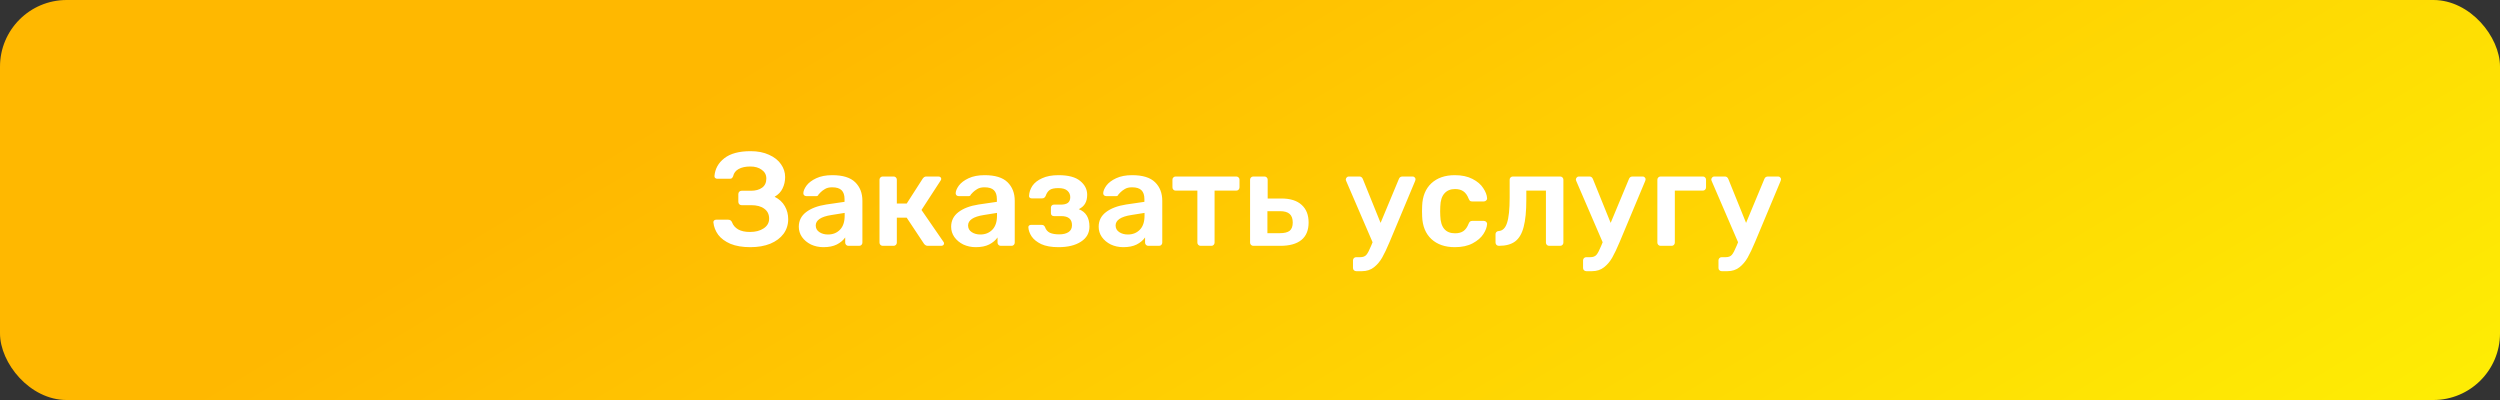
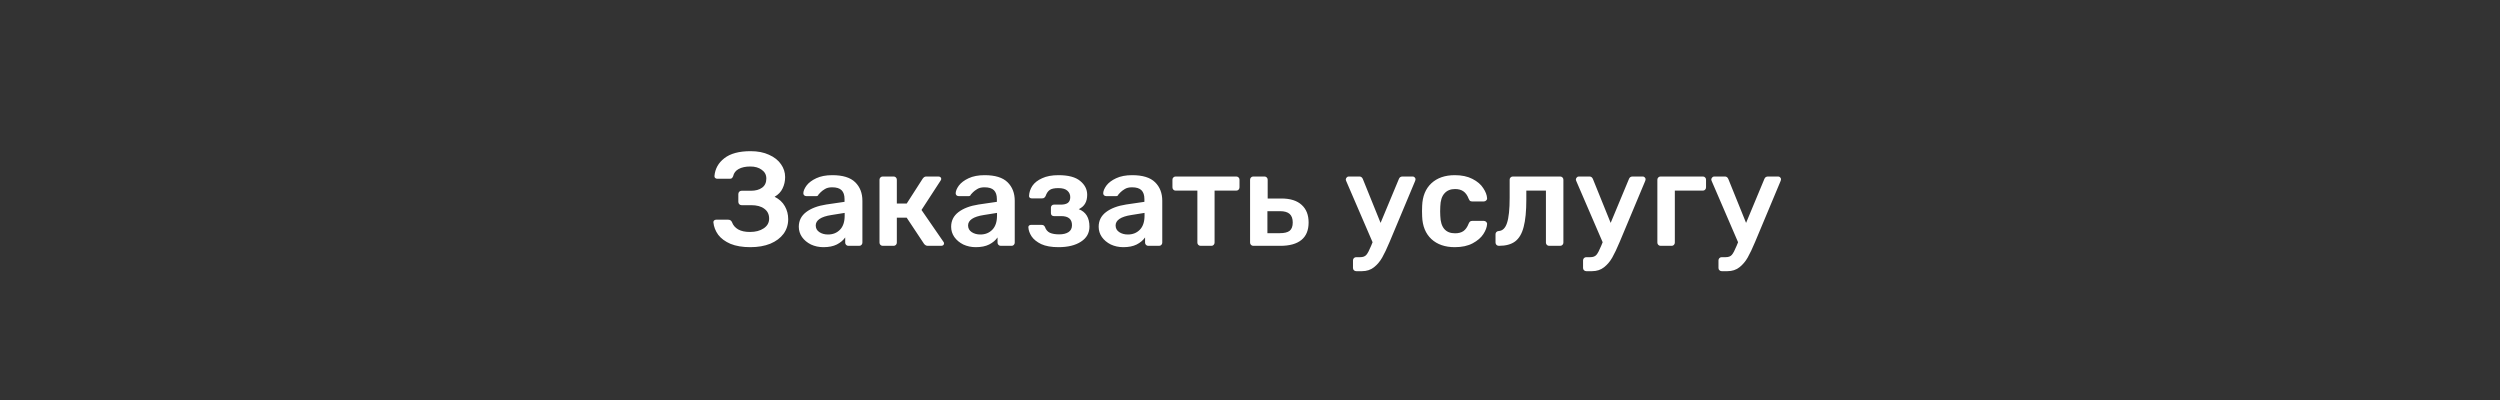
<svg xmlns="http://www.w3.org/2000/svg" width="300" height="48" viewBox="0 0 300 48" fill="none">
  <rect x="0" y="0" width="300" height="48" fill="#333333" stroke="none" />
-   <rect width="300" height="48" rx="8" fill="url(#paint0_linear)" />
  <path d="M90.04 29.66C89.101 29.66 88.307 29.527 87.656 29.26C87.016 28.983 86.525 28.62 86.184 28.172C85.853 27.713 85.661 27.217 85.608 26.684V26.652C85.608 26.567 85.64 26.497 85.704 26.444C85.768 26.391 85.848 26.364 85.944 26.364H87.384C87.608 26.364 87.763 26.471 87.848 26.684C87.976 27.036 88.221 27.319 88.584 27.532C88.947 27.735 89.416 27.836 89.992 27.836C90.664 27.836 91.213 27.692 91.64 27.404C92.077 27.116 92.296 26.727 92.296 26.236C92.296 25.724 92.104 25.329 91.72 25.052C91.347 24.764 90.819 24.62 90.136 24.62H88.984C88.877 24.62 88.787 24.583 88.712 24.508C88.637 24.433 88.6 24.337 88.6 24.22V23.292C88.6 23.175 88.637 23.079 88.712 23.004C88.787 22.929 88.877 22.892 88.984 22.892H90.088C90.664 22.892 91.117 22.769 91.448 22.524C91.789 22.279 91.96 21.911 91.96 21.42C91.96 20.983 91.779 20.636 91.416 20.38C91.064 20.113 90.605 19.98 90.04 19.98C89.464 19.98 88.995 20.081 88.632 20.284C88.28 20.476 88.061 20.764 87.976 21.148C87.933 21.255 87.88 21.335 87.816 21.388C87.763 21.431 87.677 21.452 87.56 21.452H86.072C85.976 21.452 85.891 21.42 85.816 21.356C85.752 21.292 85.725 21.212 85.736 21.116C85.811 20.252 86.205 19.543 86.92 18.988C87.645 18.423 88.696 18.14 90.072 18.14C90.925 18.14 91.661 18.284 92.28 18.572C92.909 18.849 93.389 19.228 93.72 19.708C94.051 20.177 94.216 20.689 94.216 21.244C94.216 21.735 94.115 22.188 93.912 22.604C93.72 23.02 93.4 23.356 92.952 23.612C93.507 23.889 93.917 24.268 94.184 24.748C94.451 25.217 94.584 25.735 94.584 26.3C94.584 26.961 94.397 27.548 94.024 28.06C93.651 28.561 93.123 28.956 92.44 29.244C91.757 29.521 90.957 29.66 90.04 29.66ZM98.816 29.66C98.272 29.66 97.77 29.553 97.312 29.34C96.864 29.116 96.506 28.817 96.24 28.444C95.984 28.071 95.856 27.66 95.856 27.212C95.856 26.487 96.149 25.9 96.736 25.452C97.322 25.004 98.128 24.7 99.152 24.54L101.344 24.22V23.884C101.344 23.415 101.226 23.063 100.992 22.828C100.757 22.593 100.378 22.476 99.856 22.476C99.504 22.476 99.216 22.545 98.992 22.684C98.778 22.812 98.608 22.94 98.48 23.068C98.352 23.207 98.266 23.297 98.224 23.34C98.181 23.468 98.101 23.532 97.984 23.532H96.752C96.656 23.532 96.57 23.5 96.496 23.436C96.432 23.372 96.4 23.287 96.4 23.18C96.41 22.913 96.538 22.609 96.784 22.268C97.04 21.927 97.429 21.633 97.952 21.388C98.474 21.143 99.114 21.02 99.872 21.02C101.13 21.02 102.048 21.303 102.624 21.868C103.2 22.433 103.488 23.175 103.488 24.092V29.116C103.488 29.223 103.45 29.313 103.376 29.388C103.312 29.463 103.221 29.5 103.104 29.5H101.808C101.701 29.5 101.61 29.463 101.536 29.388C101.461 29.313 101.424 29.223 101.424 29.116V28.492C101.189 28.833 100.853 29.116 100.416 29.34C99.989 29.553 99.456 29.66 98.816 29.66ZM99.36 28.14C99.946 28.14 100.426 27.948 100.8 27.564C101.173 27.18 101.36 26.62 101.36 25.884V25.548L99.76 25.804C99.141 25.9 98.672 26.055 98.352 26.268C98.042 26.481 97.888 26.743 97.888 27.052C97.888 27.393 98.032 27.66 98.32 27.852C98.608 28.044 98.954 28.14 99.36 28.14ZM113.204 29.004C113.258 29.057 113.284 29.127 113.284 29.212C113.284 29.297 113.252 29.367 113.188 29.42C113.124 29.473 113.044 29.5 112.948 29.5H111.332C111.162 29.5 111.012 29.42 110.884 29.26L108.804 26.124H107.62V29.116C107.62 29.223 107.583 29.313 107.508 29.388C107.434 29.463 107.343 29.5 107.236 29.5H105.924C105.818 29.5 105.727 29.463 105.652 29.388C105.578 29.313 105.54 29.223 105.54 29.116V21.564C105.54 21.457 105.578 21.367 105.652 21.292C105.727 21.217 105.818 21.18 105.924 21.18H107.236C107.343 21.18 107.434 21.217 107.508 21.292C107.583 21.367 107.62 21.457 107.62 21.564V24.428H108.804L110.724 21.436C110.788 21.351 110.852 21.287 110.916 21.244C110.98 21.201 111.066 21.18 111.172 21.18H112.596C112.703 21.18 112.788 21.207 112.852 21.26C112.916 21.313 112.948 21.383 112.948 21.468C112.948 21.532 112.922 21.601 112.868 21.676L110.58 25.196L113.204 29.004ZM117.097 29.66C116.553 29.66 116.052 29.553 115.593 29.34C115.145 29.116 114.788 28.817 114.521 28.444C114.265 28.071 114.137 27.66 114.137 27.212C114.137 26.487 114.43 25.9 115.017 25.452C115.604 25.004 116.409 24.7 117.433 24.54L119.625 24.22V23.884C119.625 23.415 119.508 23.063 119.273 22.828C119.038 22.593 118.66 22.476 118.137 22.476C117.785 22.476 117.497 22.545 117.273 22.684C117.06 22.812 116.889 22.94 116.761 23.068C116.633 23.207 116.548 23.297 116.505 23.34C116.462 23.468 116.382 23.532 116.265 23.532H115.033C114.937 23.532 114.852 23.5 114.777 23.436C114.713 23.372 114.681 23.287 114.681 23.18C114.692 22.913 114.82 22.609 115.065 22.268C115.321 21.927 115.71 21.633 116.233 21.388C116.756 21.143 117.396 21.02 118.153 21.02C119.412 21.02 120.329 21.303 120.905 21.868C121.481 22.433 121.769 23.175 121.769 24.092V29.116C121.769 29.223 121.732 29.313 121.657 29.388C121.593 29.463 121.502 29.5 121.385 29.5H120.089C119.982 29.5 119.892 29.463 119.817 29.388C119.742 29.313 119.705 29.223 119.705 29.116V28.492C119.47 28.833 119.134 29.116 118.697 29.34C118.27 29.553 117.737 29.66 117.097 29.66ZM117.641 28.14C118.228 28.14 118.708 27.948 119.081 27.564C119.454 27.18 119.641 26.62 119.641 25.884V25.548L118.041 25.804C117.422 25.9 116.953 26.055 116.633 26.268C116.324 26.481 116.169 26.743 116.169 27.052C116.169 27.393 116.313 27.66 116.601 27.852C116.889 28.044 117.236 28.14 117.641 28.14ZM127.022 29.66C126.168 29.66 125.475 29.537 124.942 29.292C124.419 29.036 124.035 28.727 123.79 28.364C123.555 28.001 123.427 27.644 123.406 27.292V27.244C123.406 27.169 123.432 27.111 123.486 27.068C123.55 27.015 123.619 26.988 123.694 26.988H125.006C125.112 26.988 125.192 27.009 125.246 27.052C125.31 27.095 125.363 27.164 125.406 27.26C125.512 27.569 125.704 27.793 125.982 27.932C126.27 28.06 126.643 28.124 127.102 28.124C127.571 28.124 127.944 28.033 128.222 27.852C128.499 27.671 128.638 27.393 128.638 27.02C128.638 26.295 128.206 25.932 127.342 25.932H126.462C126.355 25.932 126.27 25.9 126.206 25.836C126.142 25.772 126.11 25.687 126.11 25.58V24.908C126.11 24.812 126.142 24.732 126.206 24.668C126.27 24.593 126.355 24.556 126.462 24.556H127.278C127.662 24.556 127.95 24.487 128.142 24.348C128.334 24.199 128.43 23.969 128.43 23.66C128.43 23.351 128.318 23.095 128.094 22.892C127.87 22.679 127.507 22.572 127.006 22.572C126.526 22.572 126.179 22.647 125.966 22.796C125.752 22.945 125.587 23.191 125.47 23.532C125.416 23.628 125.358 23.697 125.294 23.74C125.24 23.783 125.16 23.804 125.054 23.804H123.79C123.704 23.804 123.63 23.777 123.566 23.724C123.502 23.66 123.475 23.585 123.486 23.5C123.507 23.073 123.64 22.673 123.886 22.3C124.142 21.927 124.531 21.623 125.054 21.388C125.576 21.143 126.232 21.02 127.022 21.02C128.195 21.02 129.059 21.249 129.614 21.708C130.179 22.167 130.462 22.721 130.462 23.372C130.462 23.788 130.382 24.135 130.222 24.412C130.072 24.689 129.816 24.919 129.454 25.1C130.307 25.431 130.734 26.129 130.734 27.196C130.734 27.964 130.392 28.567 129.71 29.004C129.038 29.441 128.142 29.66 127.022 29.66ZM134.8 29.66C134.256 29.66 133.755 29.553 133.296 29.34C132.848 29.116 132.491 28.817 132.224 28.444C131.968 28.071 131.84 27.66 131.84 27.212C131.84 26.487 132.133 25.9 132.72 25.452C133.307 25.004 134.112 24.7 135.136 24.54L137.328 24.22V23.884C137.328 23.415 137.211 23.063 136.976 22.828C136.741 22.593 136.363 22.476 135.84 22.476C135.488 22.476 135.2 22.545 134.976 22.684C134.763 22.812 134.592 22.94 134.464 23.068C134.336 23.207 134.251 23.297 134.208 23.34C134.165 23.468 134.085 23.532 133.968 23.532H132.736C132.64 23.532 132.555 23.5 132.48 23.436C132.416 23.372 132.384 23.287 132.384 23.18C132.395 22.913 132.523 22.609 132.768 22.268C133.024 21.927 133.413 21.633 133.936 21.388C134.459 21.143 135.099 21.02 135.856 21.02C137.115 21.02 138.032 21.303 138.608 21.868C139.184 22.433 139.472 23.175 139.472 24.092V29.116C139.472 29.223 139.435 29.313 139.36 29.388C139.296 29.463 139.205 29.5 139.088 29.5H137.792C137.685 29.5 137.595 29.463 137.52 29.388C137.445 29.313 137.408 29.223 137.408 29.116V28.492C137.173 28.833 136.837 29.116 136.4 29.34C135.973 29.553 135.44 29.66 134.8 29.66ZM135.344 28.14C135.931 28.14 136.411 27.948 136.784 27.564C137.157 27.18 137.344 26.62 137.344 25.884V25.548L135.744 25.804C135.125 25.9 134.656 26.055 134.336 26.268C134.027 26.481 133.872 26.743 133.872 27.052C133.872 27.393 134.016 27.66 134.304 27.852C134.592 28.044 134.939 28.14 135.344 28.14ZM144.069 29.5C143.962 29.5 143.871 29.463 143.797 29.388C143.722 29.313 143.685 29.223 143.685 29.116V22.876H141.077C140.97 22.876 140.879 22.839 140.805 22.764C140.73 22.689 140.693 22.593 140.693 22.476V21.564C140.693 21.447 140.73 21.356 140.805 21.292C140.879 21.217 140.97 21.18 141.077 21.18H148.341C148.458 21.18 148.554 21.217 148.629 21.292C148.703 21.367 148.741 21.457 148.741 21.564V22.476C148.741 22.583 148.703 22.679 148.629 22.764C148.554 22.839 148.458 22.876 148.341 22.876H145.749V29.116C145.749 29.223 145.711 29.313 145.637 29.388C145.573 29.463 145.482 29.5 145.365 29.5H144.069ZM150.393 29.5C150.286 29.5 150.196 29.463 150.121 29.388C150.046 29.313 150.009 29.223 150.009 29.116V21.564C150.009 21.457 150.046 21.367 150.121 21.292C150.196 21.217 150.286 21.18 150.393 21.18H151.737C151.844 21.18 151.934 21.217 152.009 21.292C152.084 21.367 152.121 21.457 152.121 21.564V23.82H153.769C154.836 23.82 155.646 24.076 156.201 24.588C156.756 25.089 157.033 25.793 157.033 26.7C157.033 27.628 156.745 28.327 156.169 28.796C155.593 29.265 154.75 29.5 153.641 29.5H150.393ZM153.593 27.98C154.126 27.98 154.516 27.884 154.761 27.692C155.006 27.489 155.129 27.159 155.129 26.7C155.129 26.241 155.006 25.9 154.761 25.676C154.516 25.452 154.126 25.34 153.593 25.34H152.089V27.98H153.593ZM169.526 21.18C169.611 21.18 169.686 21.212 169.75 21.276C169.824 21.34 169.862 21.415 169.862 21.5C169.862 21.575 169.84 21.66 169.798 21.756L166.758 29.02C166.427 29.809 166.128 30.439 165.862 30.908C165.595 31.377 165.264 31.767 164.87 32.076C164.475 32.385 164 32.54 163.446 32.54H162.742C162.635 32.54 162.544 32.503 162.47 32.428C162.395 32.364 162.358 32.273 162.358 32.156V31.244C162.358 31.137 162.395 31.047 162.47 30.972C162.544 30.897 162.635 30.86 162.742 30.86H163.238C163.558 30.86 163.798 30.769 163.958 30.588C164.118 30.407 164.31 30.044 164.534 29.5L164.71 29.068L161.558 21.756C161.515 21.66 161.494 21.585 161.494 21.532C161.504 21.436 161.542 21.356 161.606 21.292C161.67 21.217 161.75 21.18 161.846 21.18H163.126C163.318 21.18 163.456 21.281 163.542 21.484L165.67 26.748L167.862 21.484C167.936 21.281 168.086 21.18 168.31 21.18H169.526ZM174.578 29.66C173.405 29.66 172.466 29.335 171.762 28.684C171.069 28.033 170.701 27.132 170.658 25.98L170.642 25.34L170.658 24.7C170.701 23.548 171.069 22.647 171.762 21.996C172.466 21.345 173.405 21.02 174.578 21.02C175.41 21.02 176.114 21.169 176.69 21.468C177.277 21.767 177.709 22.135 177.986 22.572C178.274 22.999 178.429 23.404 178.45 23.788C178.461 23.895 178.423 23.985 178.338 24.06C178.263 24.135 178.173 24.172 178.066 24.172H176.658C176.551 24.172 176.466 24.151 176.402 24.108C176.349 24.055 176.295 23.969 176.242 23.852C176.082 23.436 175.869 23.137 175.602 22.956C175.346 22.775 175.015 22.684 174.61 22.684C174.066 22.684 173.639 22.86 173.33 23.212C173.021 23.553 172.855 24.076 172.834 24.78L172.818 25.372L172.834 25.9C172.877 27.297 173.469 27.996 174.61 27.996C175.026 27.996 175.362 27.905 175.618 27.724C175.874 27.543 176.082 27.244 176.242 26.828C176.295 26.711 176.349 26.631 176.402 26.588C176.466 26.535 176.551 26.508 176.658 26.508H178.066C178.173 26.508 178.263 26.545 178.338 26.62C178.423 26.695 178.461 26.785 178.45 26.892C178.429 27.265 178.279 27.665 178.002 28.092C177.725 28.519 177.298 28.887 176.722 29.196C176.146 29.505 175.431 29.66 174.578 29.66ZM179.863 29.5C179.756 29.5 179.66 29.463 179.575 29.388C179.5 29.303 179.463 29.207 179.463 29.1V28.108C179.463 28.001 179.495 27.916 179.559 27.852C179.623 27.777 179.713 27.735 179.831 27.724C180.3 27.703 180.636 27.383 180.839 26.764C181.052 26.135 181.159 25.121 181.159 23.724V21.564C181.159 21.447 181.196 21.356 181.271 21.292C181.345 21.217 181.436 21.18 181.543 21.18H187.223C187.329 21.18 187.42 21.217 187.495 21.292C187.569 21.367 187.607 21.457 187.607 21.564V29.116C187.607 29.223 187.569 29.313 187.495 29.388C187.42 29.463 187.329 29.5 187.223 29.5H185.895C185.788 29.5 185.697 29.463 185.623 29.388C185.548 29.313 185.511 29.223 185.511 29.116V22.876H183.159V23.948C183.159 25.335 183.052 26.428 182.839 27.228C182.636 28.028 182.295 28.609 181.815 28.972C181.345 29.324 180.695 29.5 179.863 29.5ZM197.135 21.18C197.22 21.18 197.295 21.212 197.359 21.276C197.434 21.34 197.471 21.415 197.471 21.5C197.471 21.575 197.45 21.66 197.407 21.756L194.367 29.02C194.036 29.809 193.738 30.439 193.471 30.908C193.204 31.377 192.874 31.767 192.479 32.076C192.084 32.385 191.61 32.54 191.055 32.54H190.351C190.244 32.54 190.154 32.503 190.079 32.428C190.004 32.364 189.967 32.273 189.967 32.156V31.244C189.967 31.137 190.004 31.047 190.079 30.972C190.154 30.897 190.244 30.86 190.351 30.86H190.847C191.167 30.86 191.407 30.769 191.567 30.588C191.727 30.407 191.919 30.044 192.143 29.5L192.319 29.068L189.167 21.756C189.124 21.66 189.103 21.585 189.103 21.532C189.114 21.436 189.151 21.356 189.215 21.292C189.279 21.217 189.359 21.18 189.455 21.18H190.735C190.927 21.18 191.066 21.281 191.151 21.484L193.279 26.748L195.471 21.484C195.546 21.281 195.695 21.18 195.919 21.18H197.135ZM199.268 29.5C199.161 29.5 199.071 29.463 198.996 29.388C198.921 29.313 198.884 29.223 198.884 29.116V21.564C198.884 21.457 198.921 21.367 198.996 21.292C199.071 21.217 199.161 21.18 199.268 21.18H204.34C204.457 21.18 204.548 21.217 204.612 21.292C204.687 21.356 204.724 21.447 204.724 21.564V22.476C204.724 22.593 204.687 22.689 204.612 22.764C204.537 22.839 204.447 22.876 204.34 22.876H200.98V29.116C200.98 29.223 200.943 29.313 200.868 29.388C200.804 29.463 200.713 29.5 200.596 29.5H199.268ZM213.385 21.18C213.47 21.18 213.545 21.212 213.609 21.276C213.684 21.34 213.721 21.415 213.721 21.5C213.721 21.575 213.7 21.66 213.657 21.756L210.617 29.02C210.286 29.809 209.988 30.439 209.721 30.908C209.454 31.377 209.124 31.767 208.729 32.076C208.334 32.385 207.86 32.54 207.305 32.54H206.601C206.494 32.54 206.404 32.503 206.329 32.428C206.254 32.364 206.217 32.273 206.217 32.156V31.244C206.217 31.137 206.254 31.047 206.329 30.972C206.404 30.897 206.494 30.86 206.601 30.86H207.097C207.417 30.86 207.657 30.769 207.817 30.588C207.977 30.407 208.169 30.044 208.393 29.5L208.569 29.068L205.417 21.756C205.374 21.66 205.353 21.585 205.353 21.532C205.364 21.436 205.401 21.356 205.465 21.292C205.529 21.217 205.609 21.18 205.705 21.18H206.985C207.177 21.18 207.316 21.281 207.401 21.484L209.529 26.748L211.721 21.484C211.796 21.281 211.945 21.18 212.169 21.18H213.385Z" fill="white" />
  <defs>
    <linearGradient id="paint0_linear" x1="177.632" y1="-44.746" x2="259.09" y2="91.974" gradientUnits="userSpaceOnUse">
      <stop stop-color="#FFB800" />
      <stop offset="1" stop-color="#FEF405" />
    </linearGradient>
  </defs>
</svg>